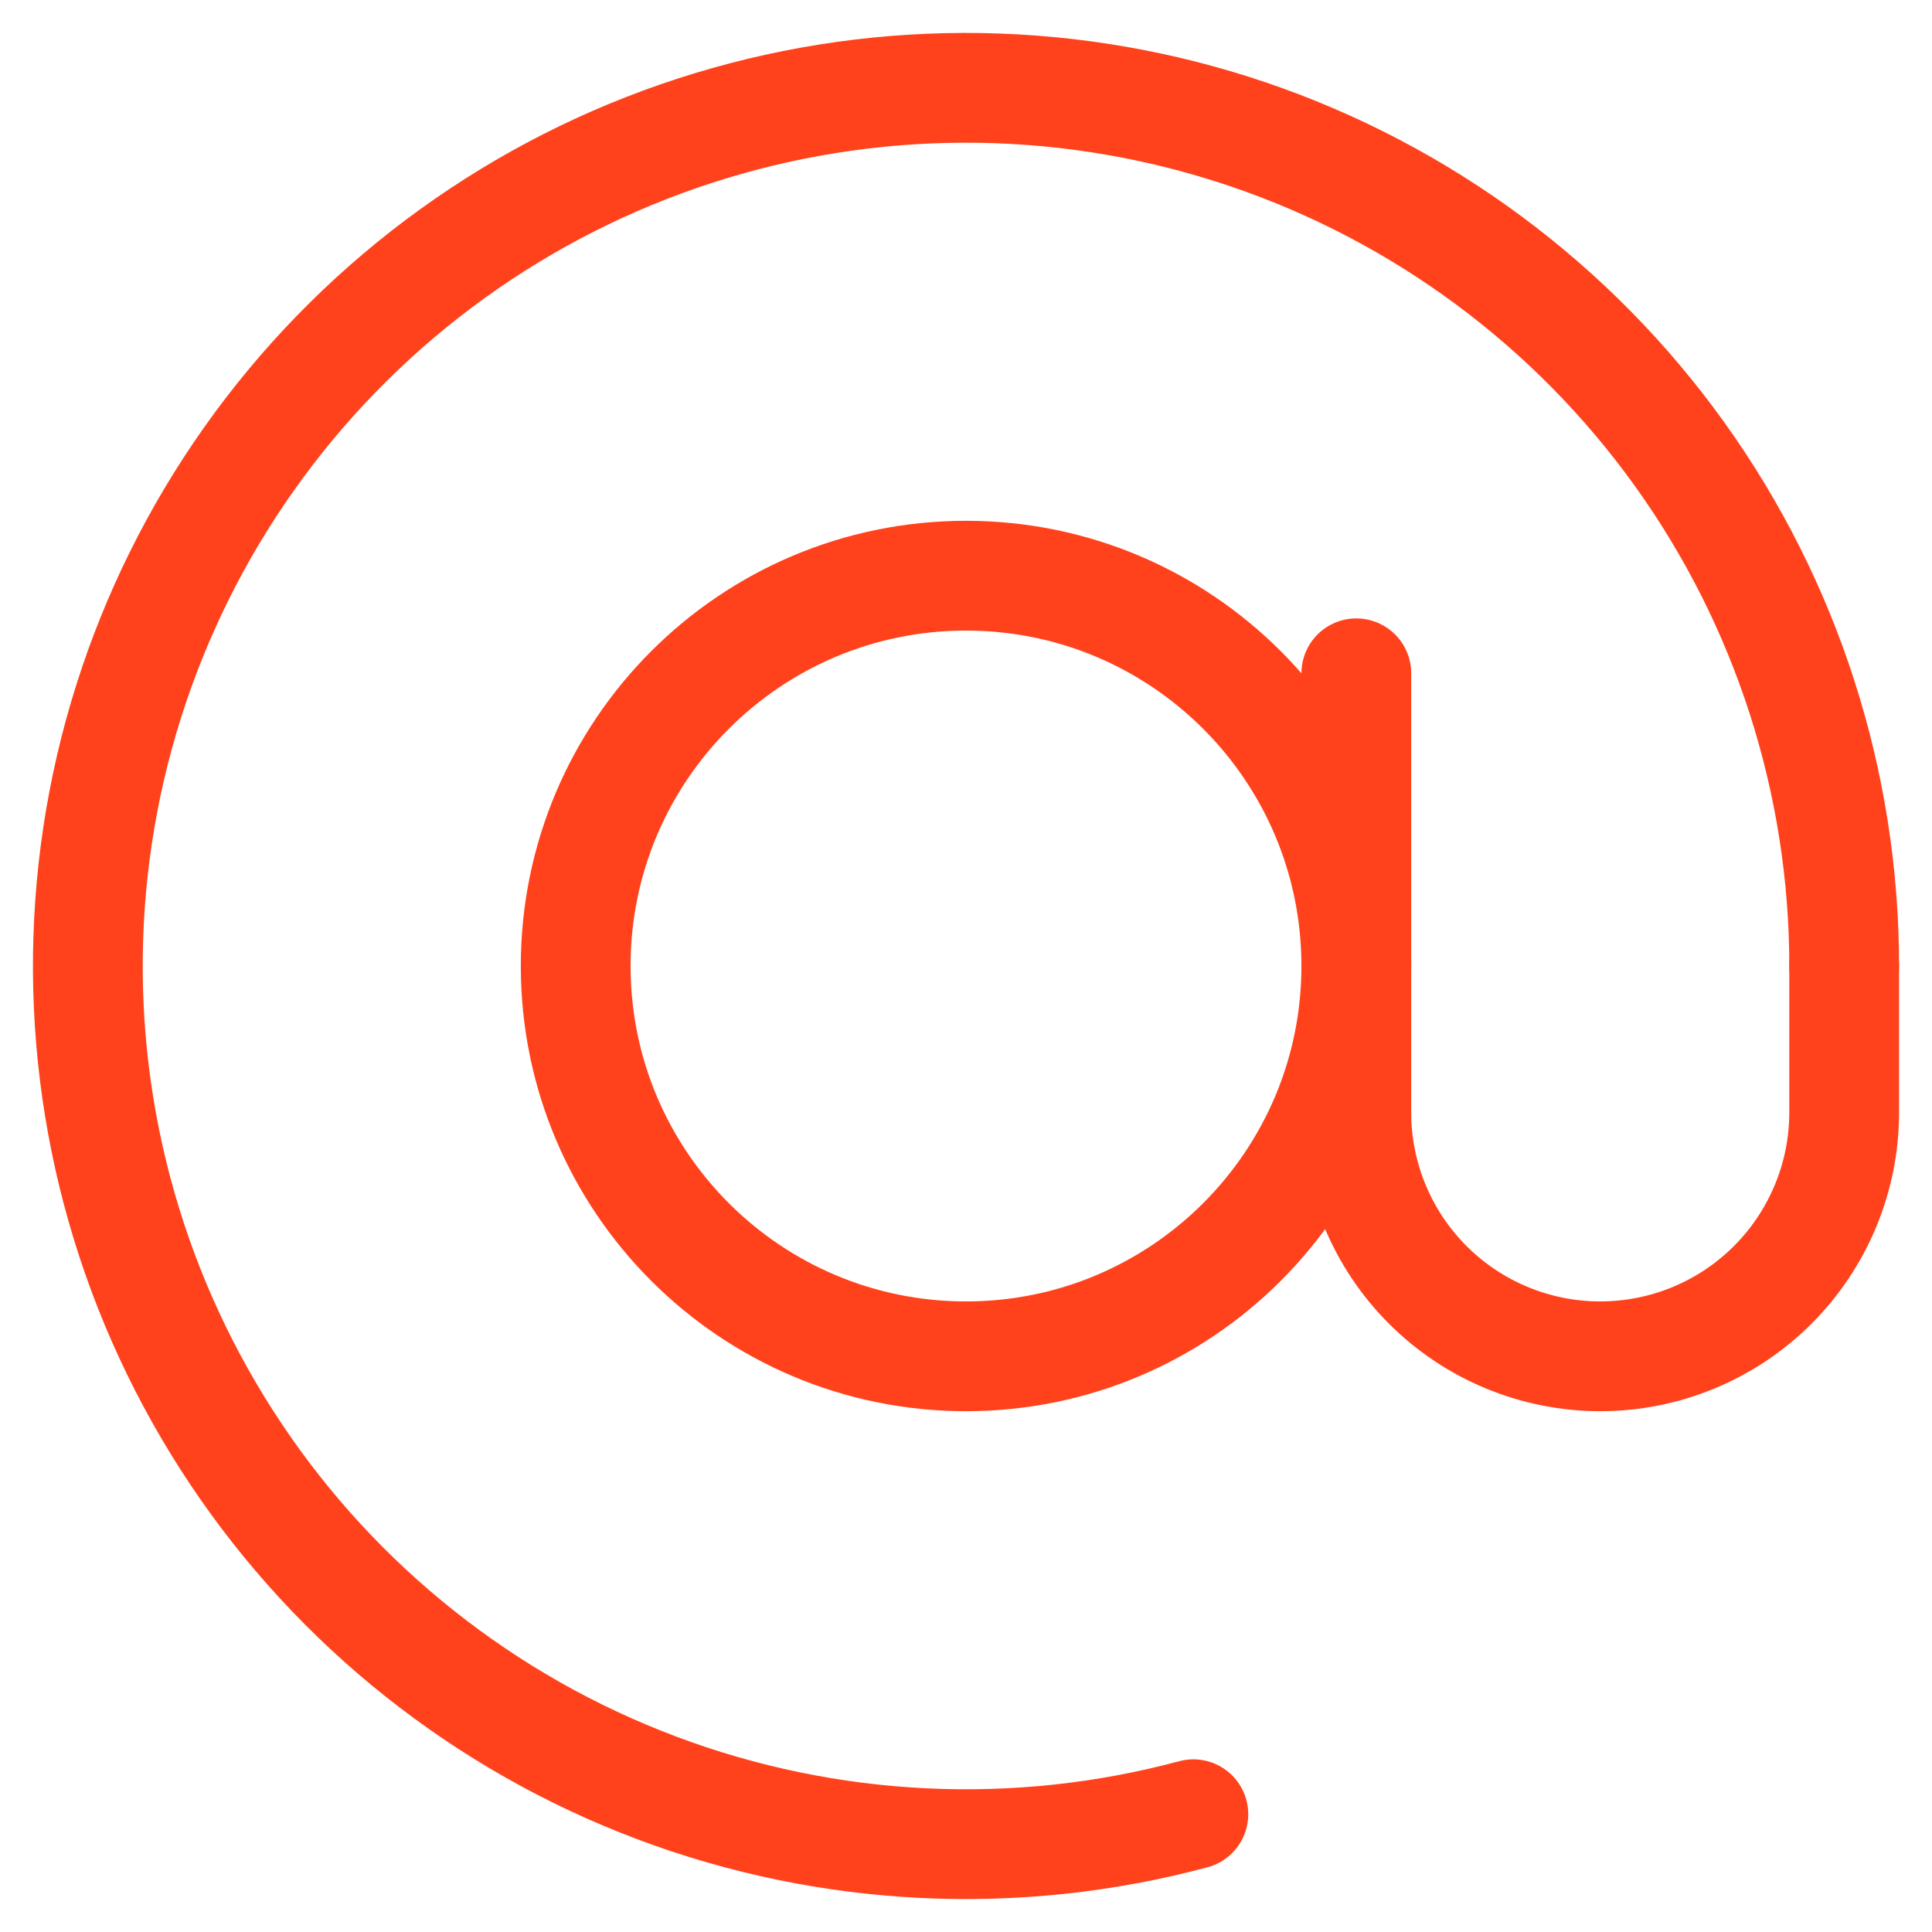
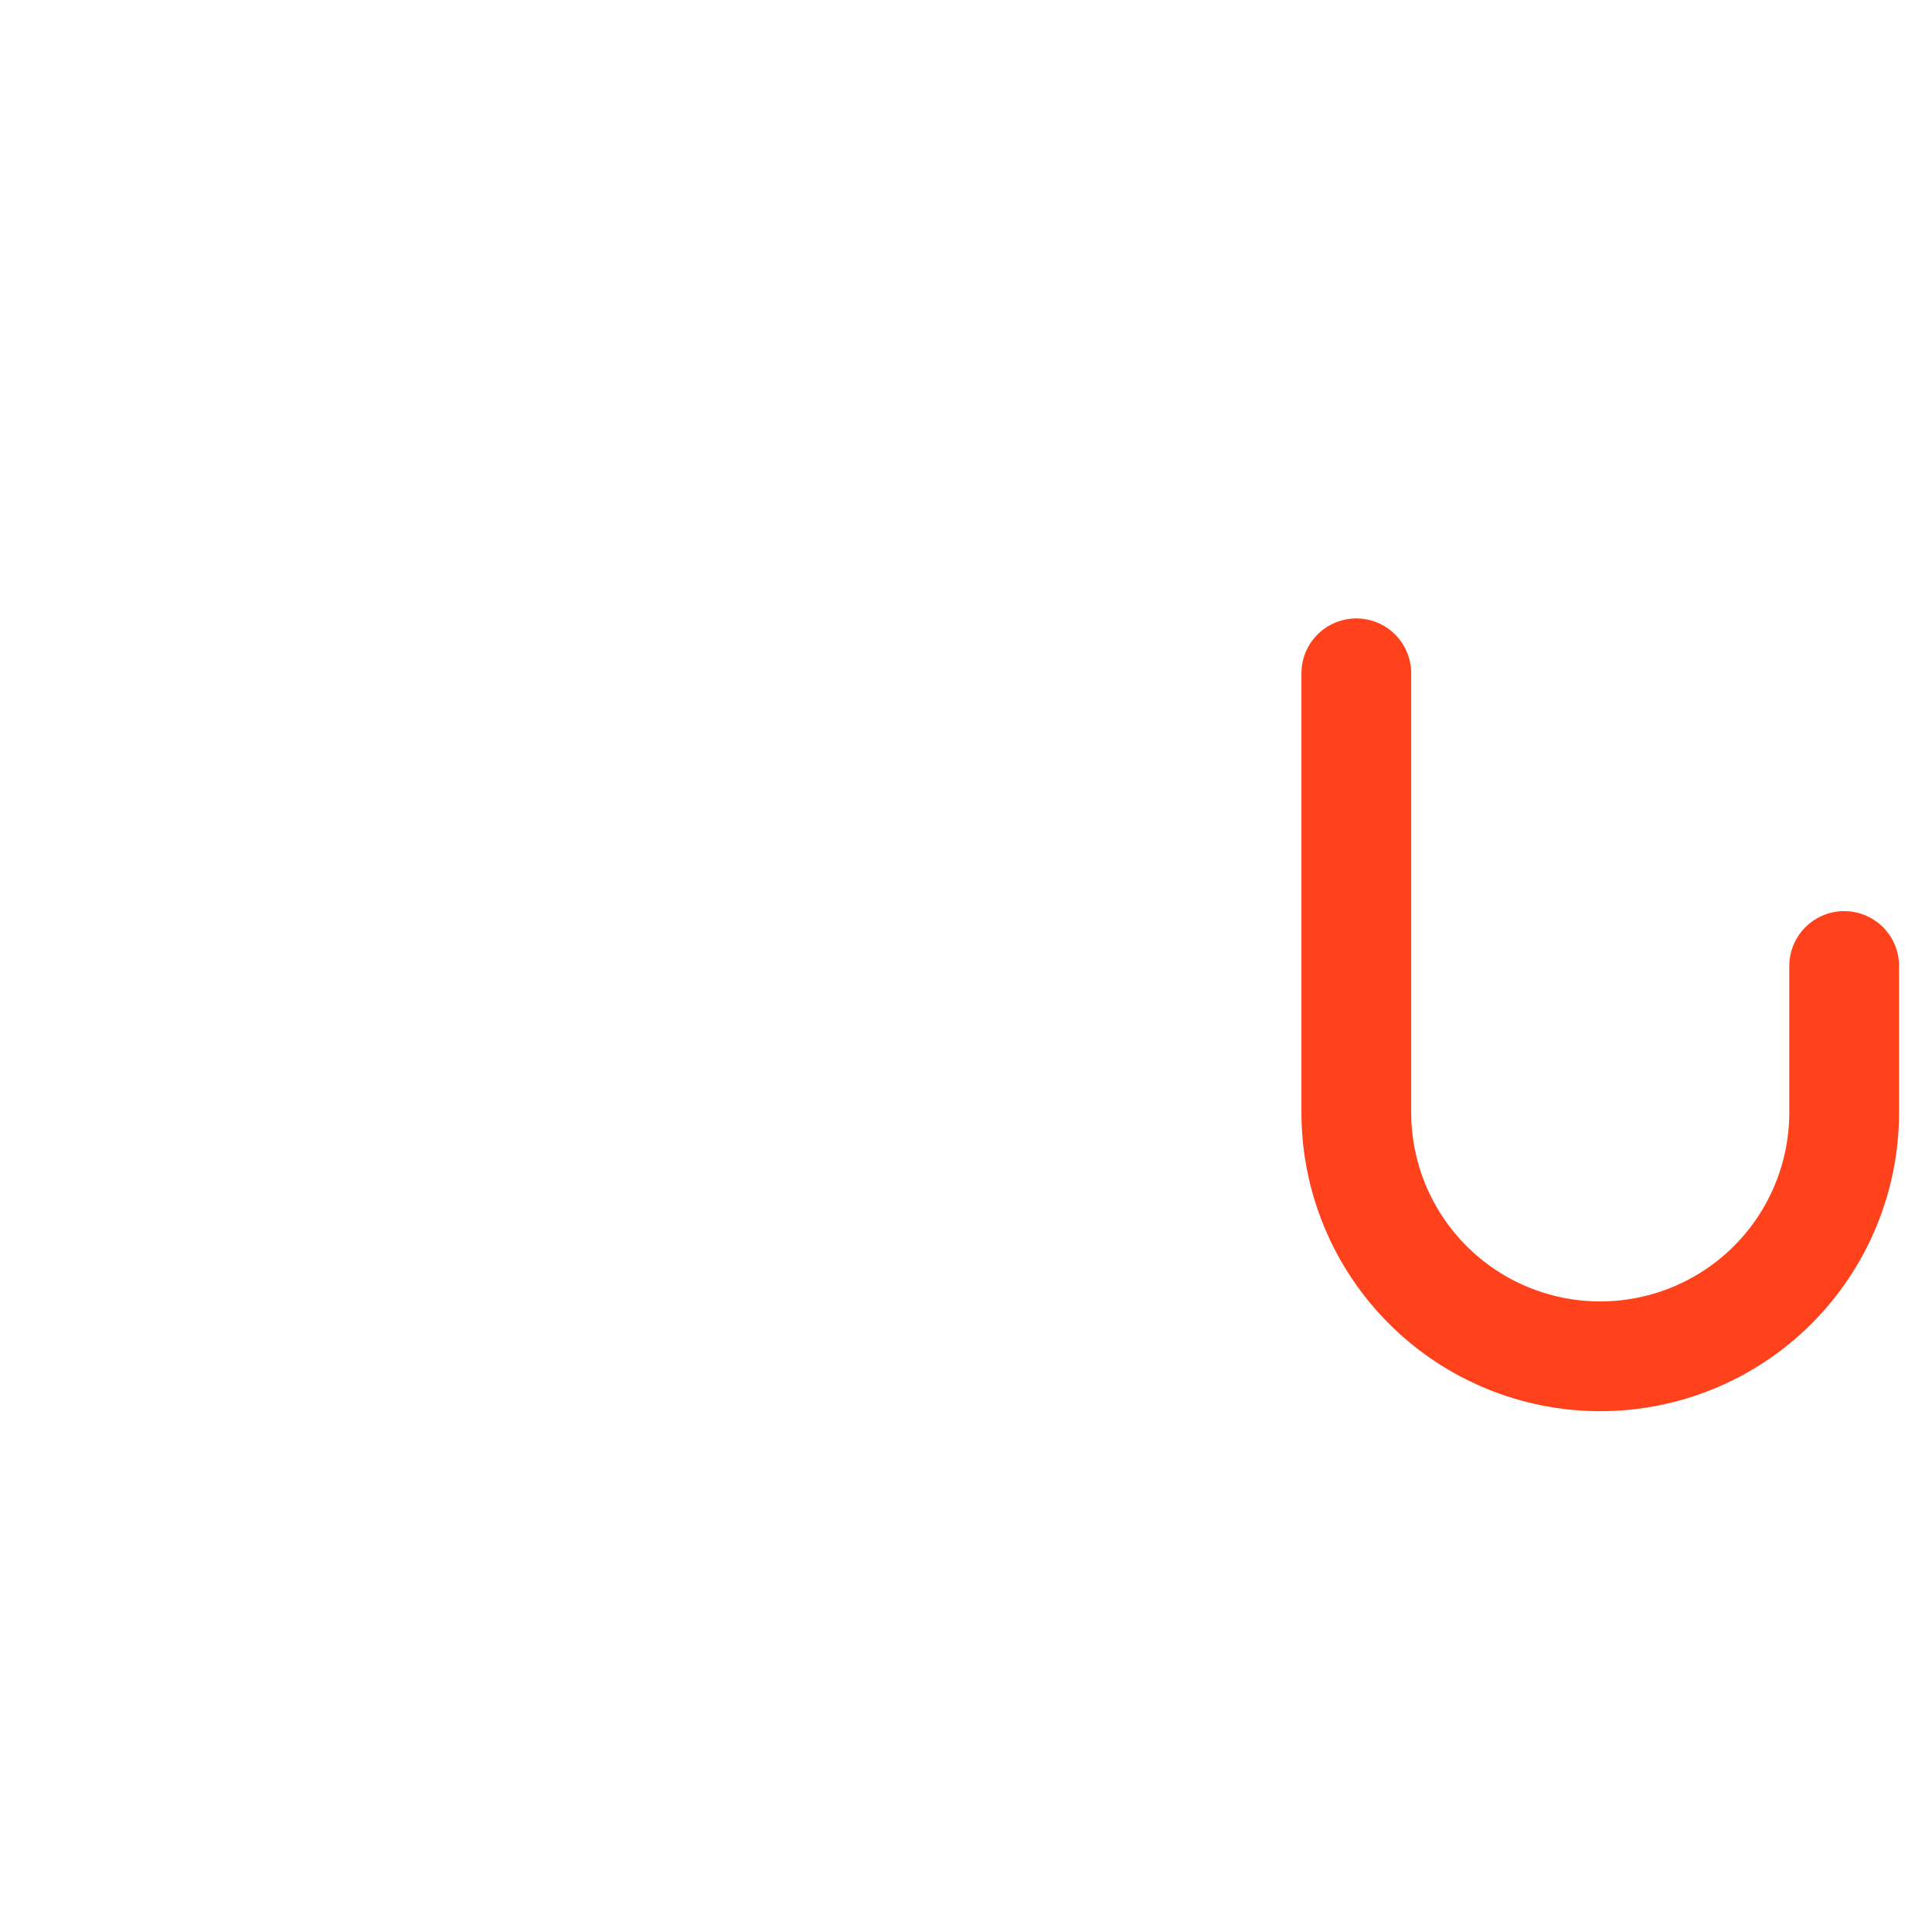
<svg xmlns="http://www.w3.org/2000/svg" width="44" height="44" viewBox="0 0 44 44" fill="none">
-   <path d="M42 22C42 17.821 40.691 13.747 38.257 10.351C35.823 6.954 32.386 4.405 28.429 3.061C24.471 1.718 20.193 1.648 16.194 2.861C12.195 4.074 8.677 6.51 6.133 9.825C3.589 13.141 2.147 17.17 2.011 21.346C1.874 25.523 3.049 29.638 5.371 33.112C7.693 36.587 11.045 39.247 14.956 40.718C18.867 42.19 23.141 42.4 27.178 41.318" stroke="#FF421C" stroke-width="2.5" stroke-linecap="round" />
-   <path d="M22 30.889C26.909 30.889 30.889 26.91 30.889 22C30.889 17.091 26.909 13.111 22 13.111C17.091 13.111 13.111 17.091 13.111 22C13.111 26.91 17.091 30.889 22 30.889Z" stroke="#FF421C" stroke-width="2.5" />
  <path d="M30.889 15.334V25.334C30.889 26.807 31.474 28.22 32.516 29.262C33.558 30.304 34.971 30.889 36.444 30.889C37.918 30.889 39.331 30.304 40.373 29.262C41.414 28.22 42 26.807 42 25.334V22" stroke="#FF421C" stroke-width="2.5" stroke-linecap="round" />
</svg>